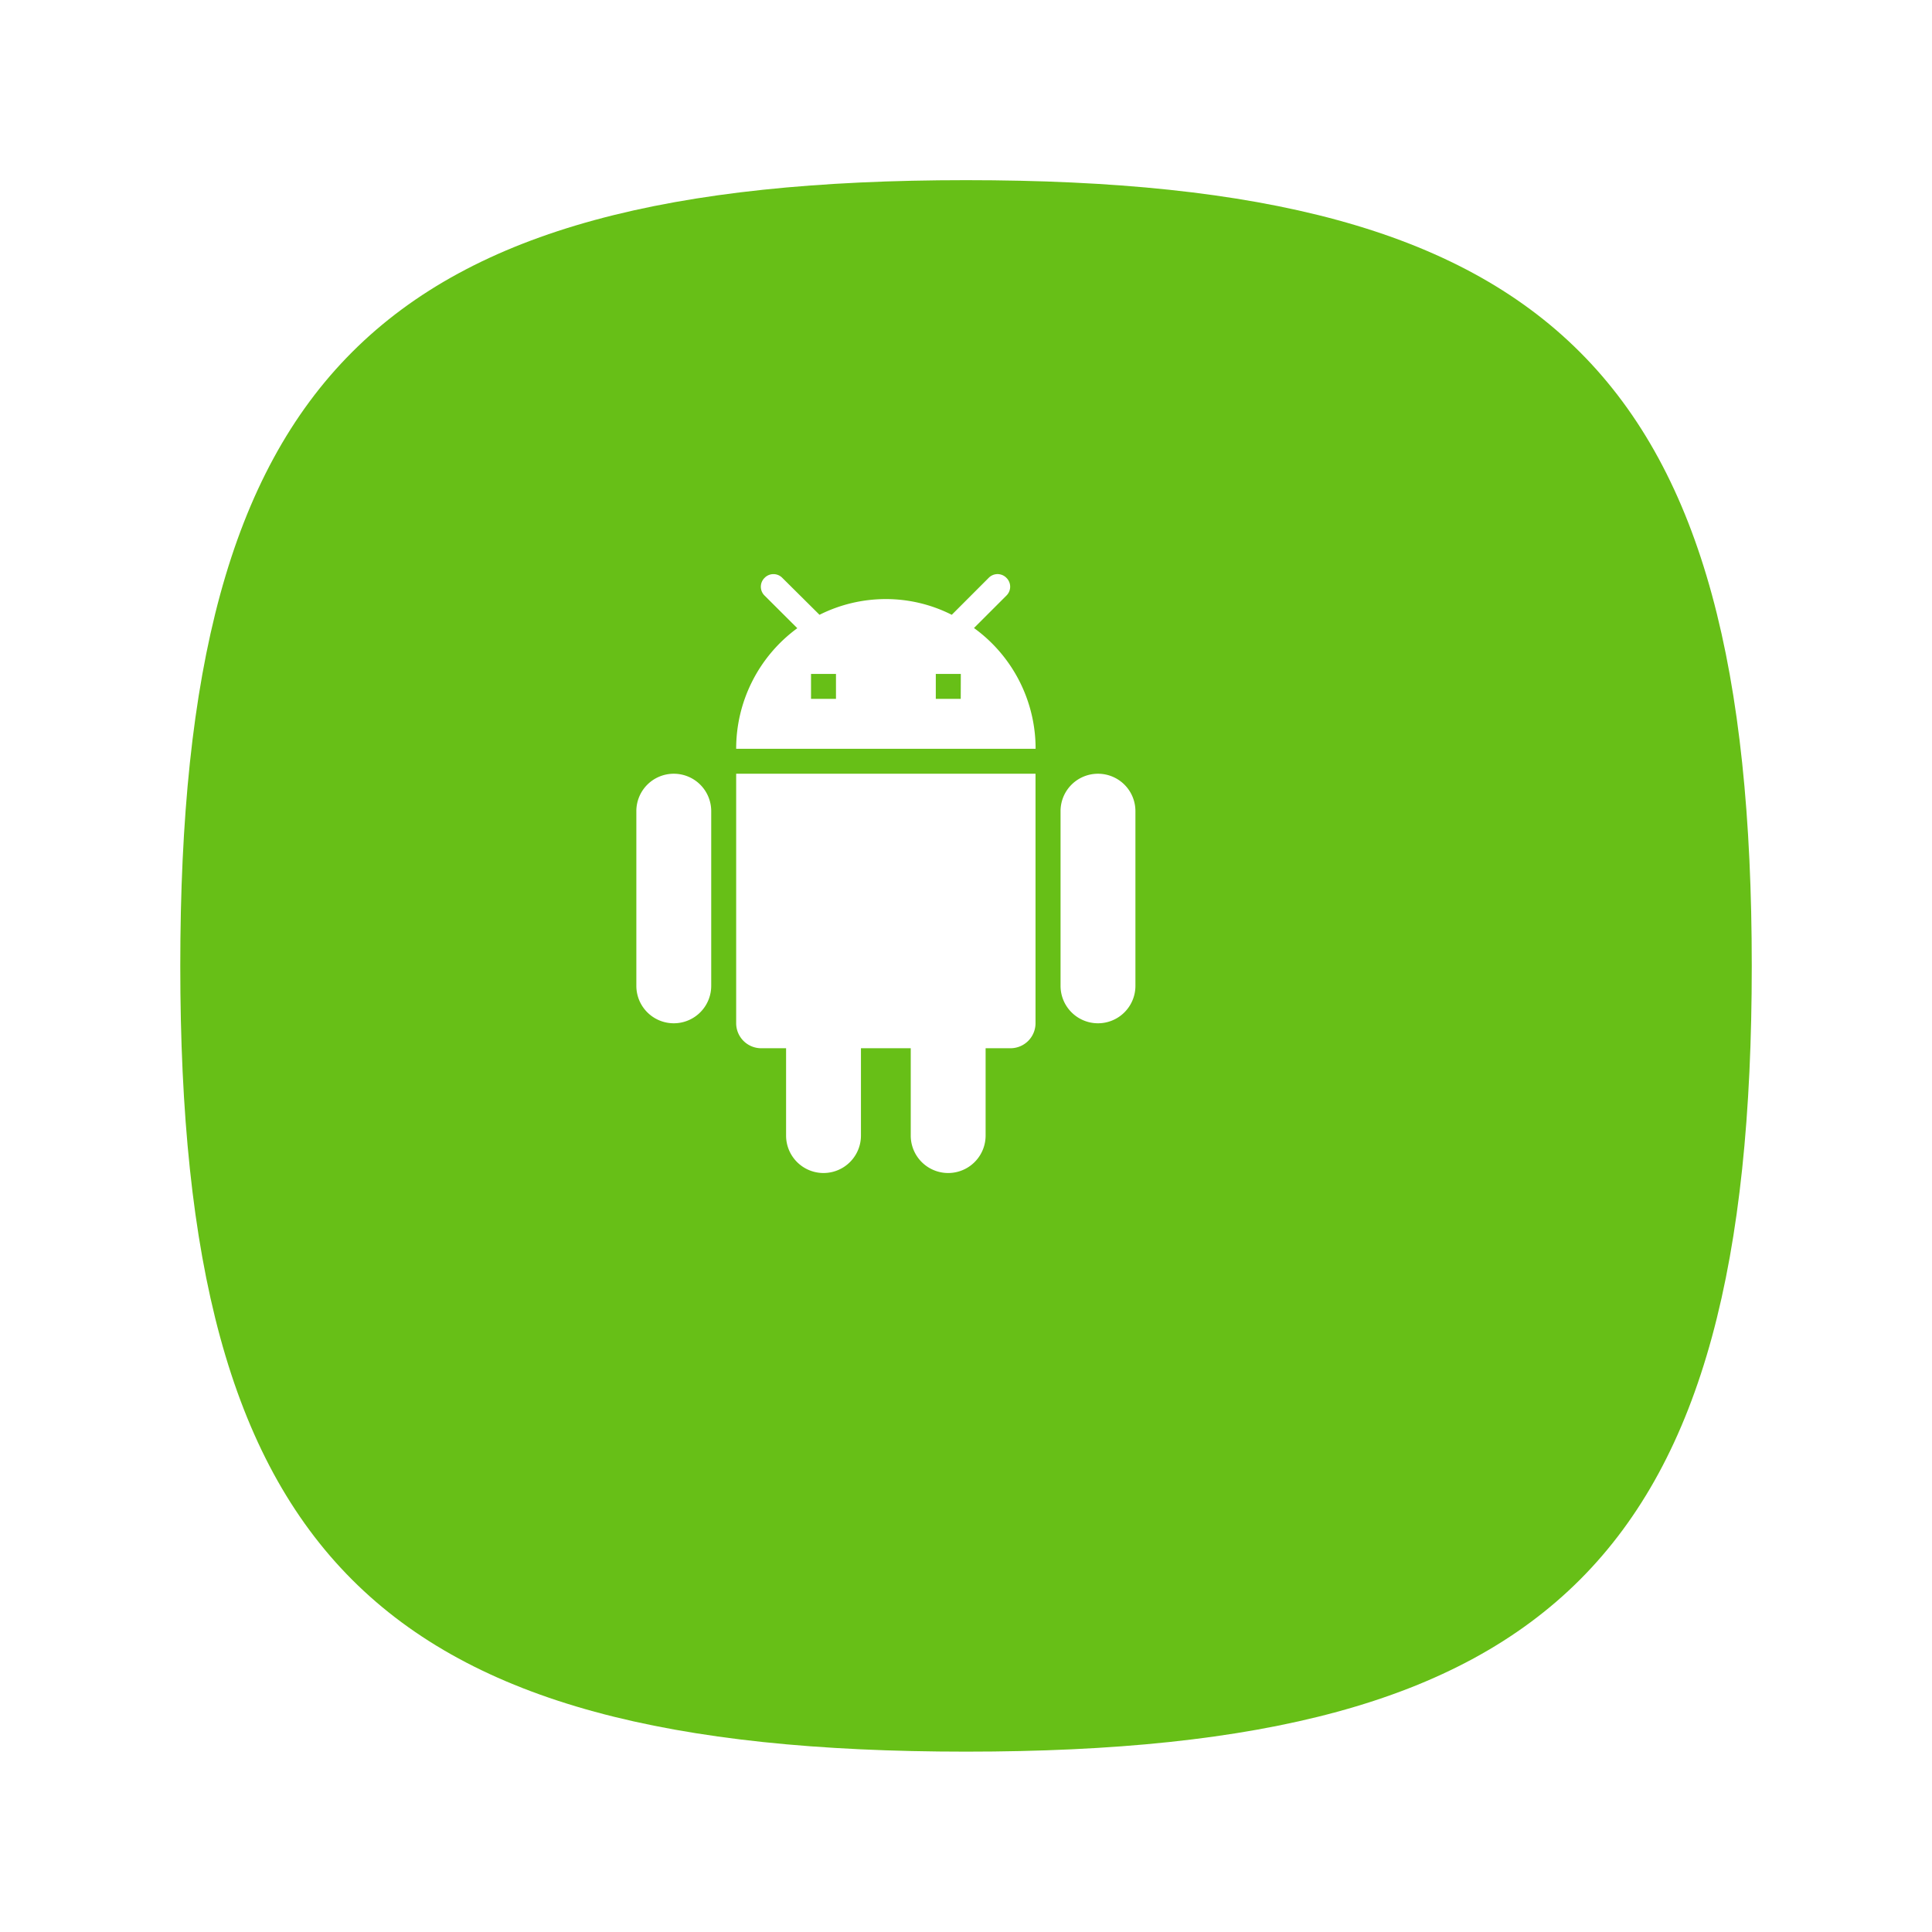
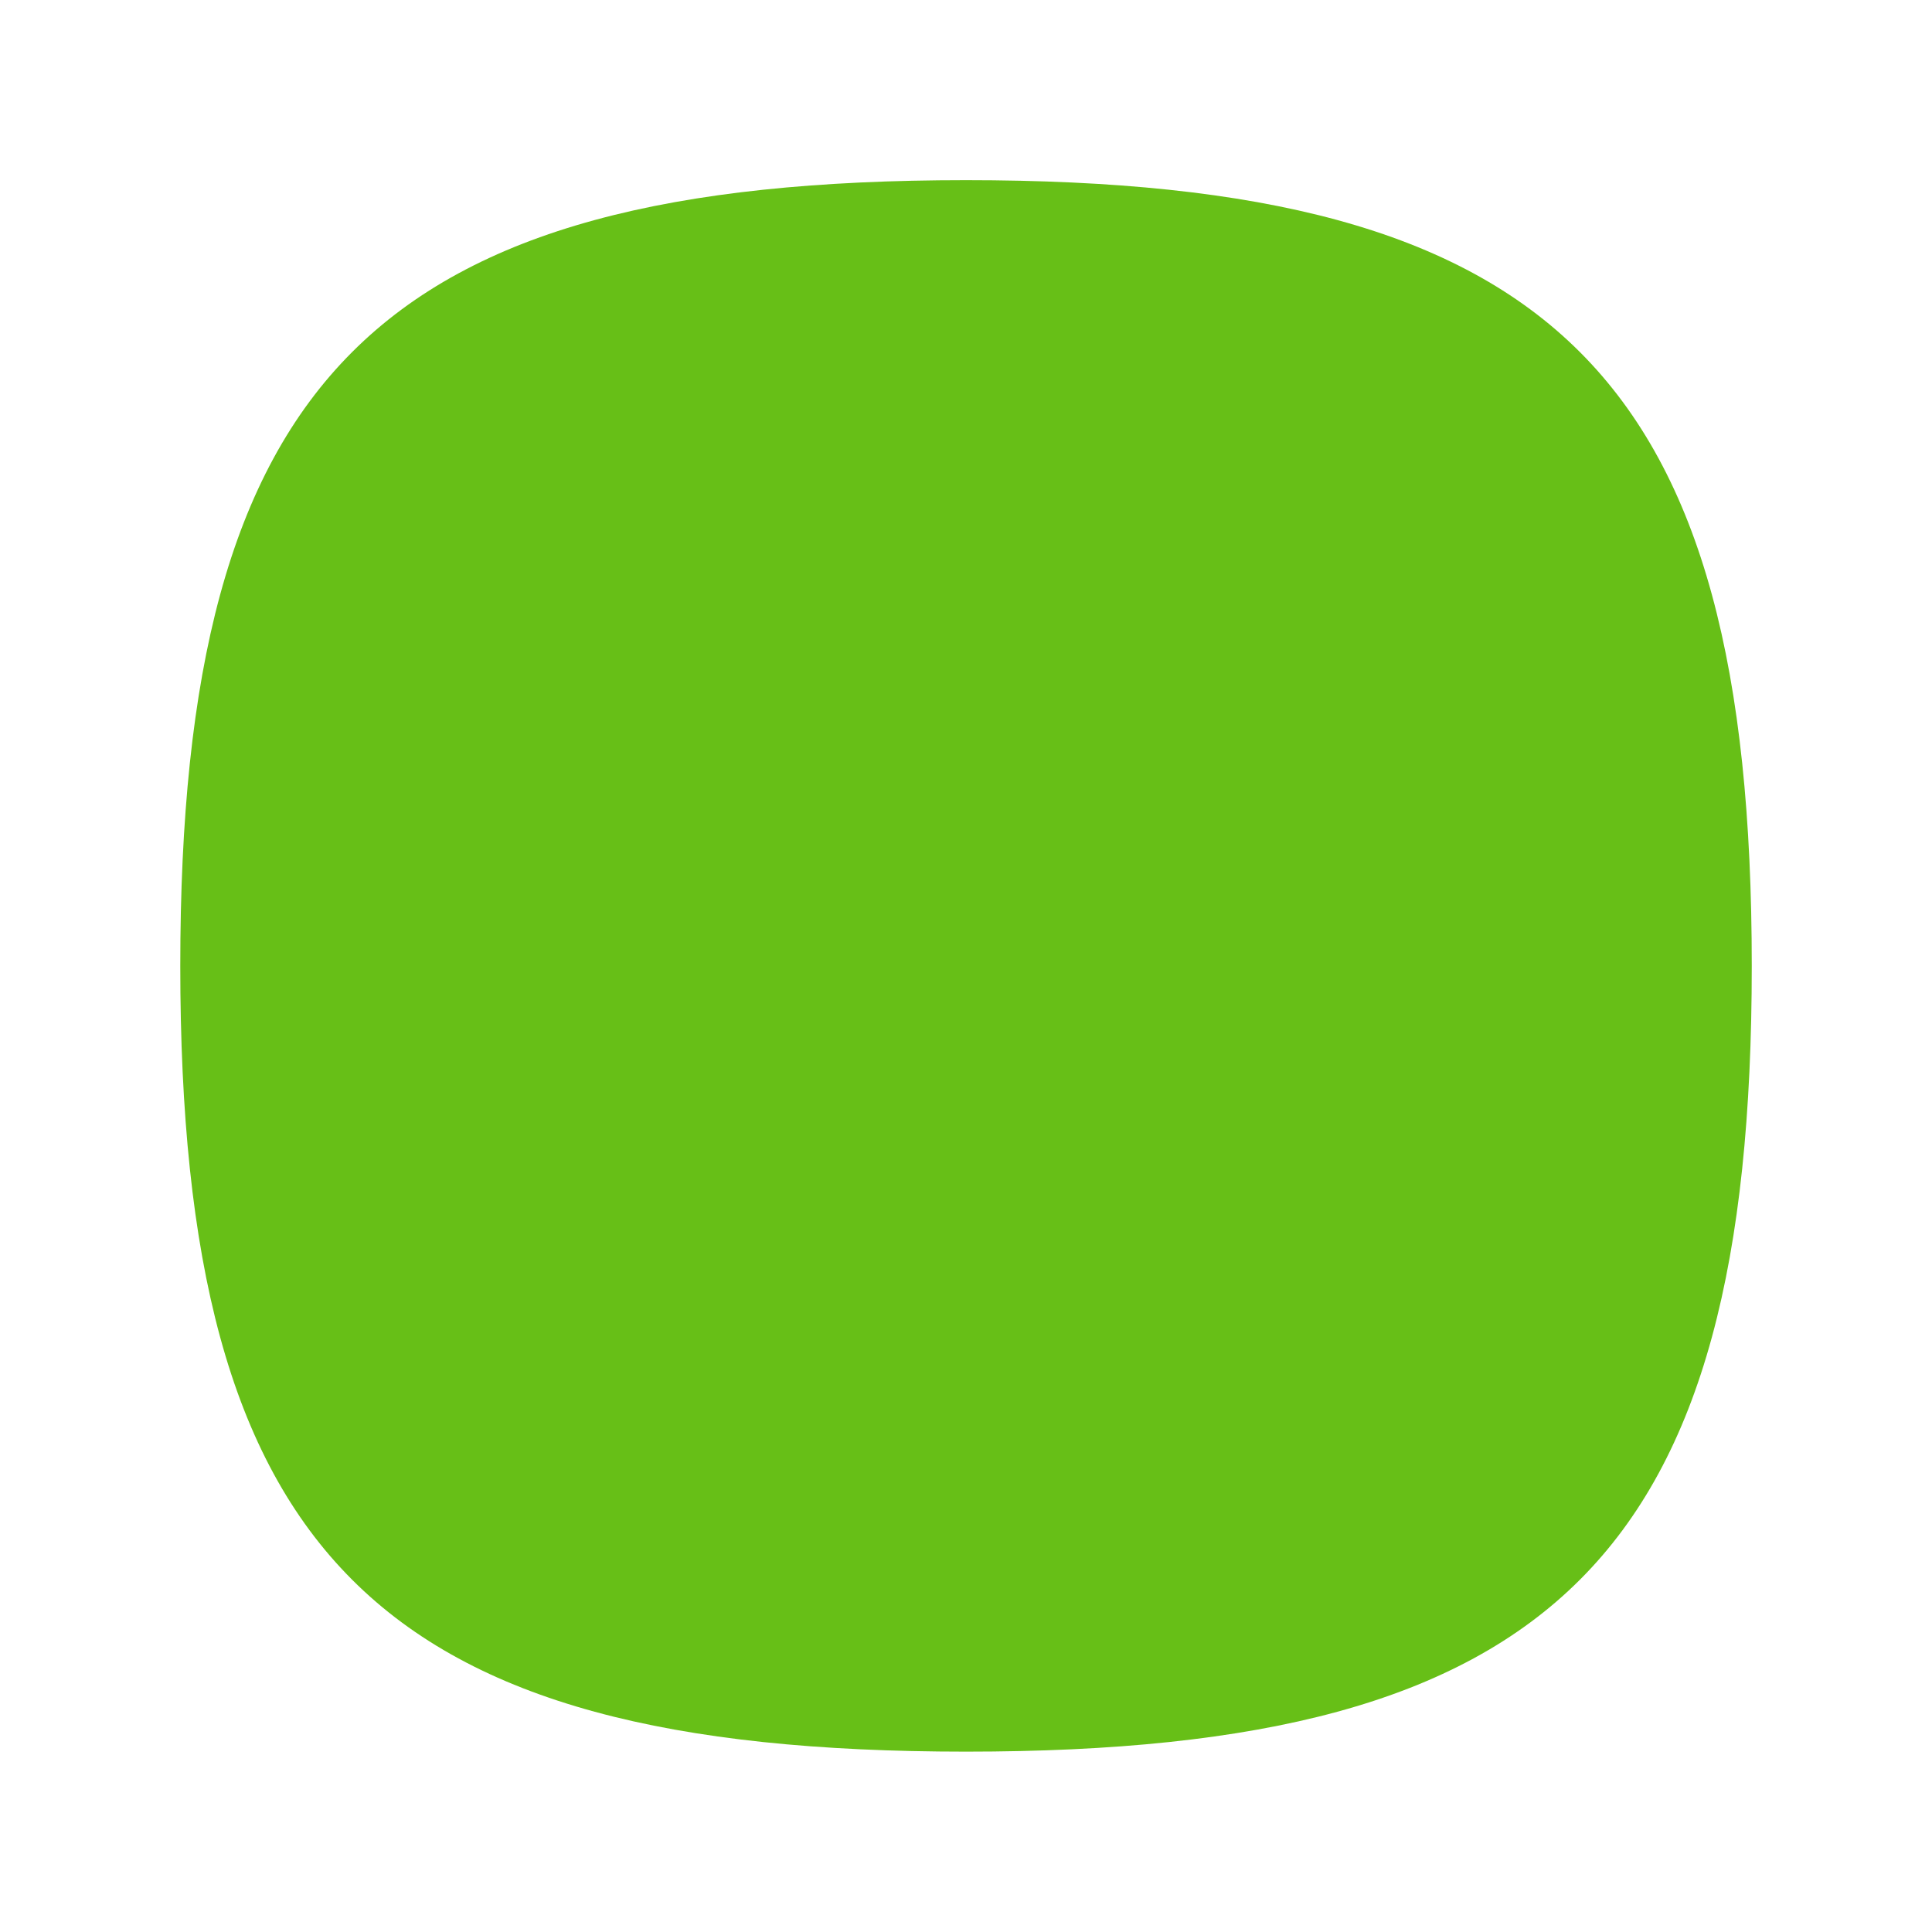
<svg xmlns="http://www.w3.org/2000/svg" width="96.462" height="96.462" viewBox="0 0 96.462 96.462">
  <defs>
    <filter id="Path_42" x="0" y="0" width="96.462" height="96.462" filterUnits="userSpaceOnUse">
      <feOffset dx="4" dy="5" input="SourceAlpha" />
      <feGaussianBlur stdDeviation="3" result="blur" />
      <feFlood flood-opacity="0.161" />
      <feComposite operator="in" in2="blur" />
      <feComposite in="SourceGraphic" />
    </filter>
  </defs>
  <g id="Group_124" data-name="Group 124" transform="translate(-723.769 -751.615)">
    <g transform="matrix(1, 0, 0, 1, 723.77, 751.61)" filter="url(#Path_42)">
      <path id="Path_42-2" data-name="Path 42" d="M636.382,867.471c0,29.423-9.808,39.231-39.231,39.231s-39.231-9.808-39.231-39.231,9.808-39.231,39.231-39.231,39.231,9.808,39.231,39.231" transform="translate(-552.92 -824.24)" fill="#67bf17" />
    </g>
-     <path id="Icon_material-android" data-name="Icon material-android" d="M7.984,22.426a1.25,1.25,0,0,0,1.246,1.246h1.246v4.361a1.869,1.869,0,0,0,3.738,0V23.672H16.7v4.361a1.869,1.869,0,0,0,3.738,0V23.672h1.246a1.25,1.25,0,0,0,1.246-1.246V9.967H7.984ZM4.869,9.967A1.866,1.866,0,0,0,3,11.836v8.721a1.869,1.869,0,0,0,3.738,0V11.836A1.866,1.866,0,0,0,4.869,9.967Zm21.18,0a1.866,1.866,0,0,0-1.869,1.869v8.721a1.869,1.869,0,0,0,3.738,0V11.836A1.866,1.866,0,0,0,26.049,9.967ZM19.857,2.691l1.62-1.62a.617.617,0,0,0,0-.885.617.617,0,0,0-.885,0L18.748,2.031a7.275,7.275,0,0,0-3.289-.785,7.38,7.38,0,0,0-3.314.785L10.288.187a.617.617,0,0,0-.885,0,.617.617,0,0,0,0,.885L11.036,2.7A7.455,7.455,0,0,0,7.984,8.721H22.934A7.432,7.432,0,0,0,19.857,2.691Zm-6.89,3.538H11.721V4.984h1.246Zm6.229,0H17.951V4.984H19.2Z" transform="translate(752.541 780.28)" fill="#fff" />
  </g>
</svg>